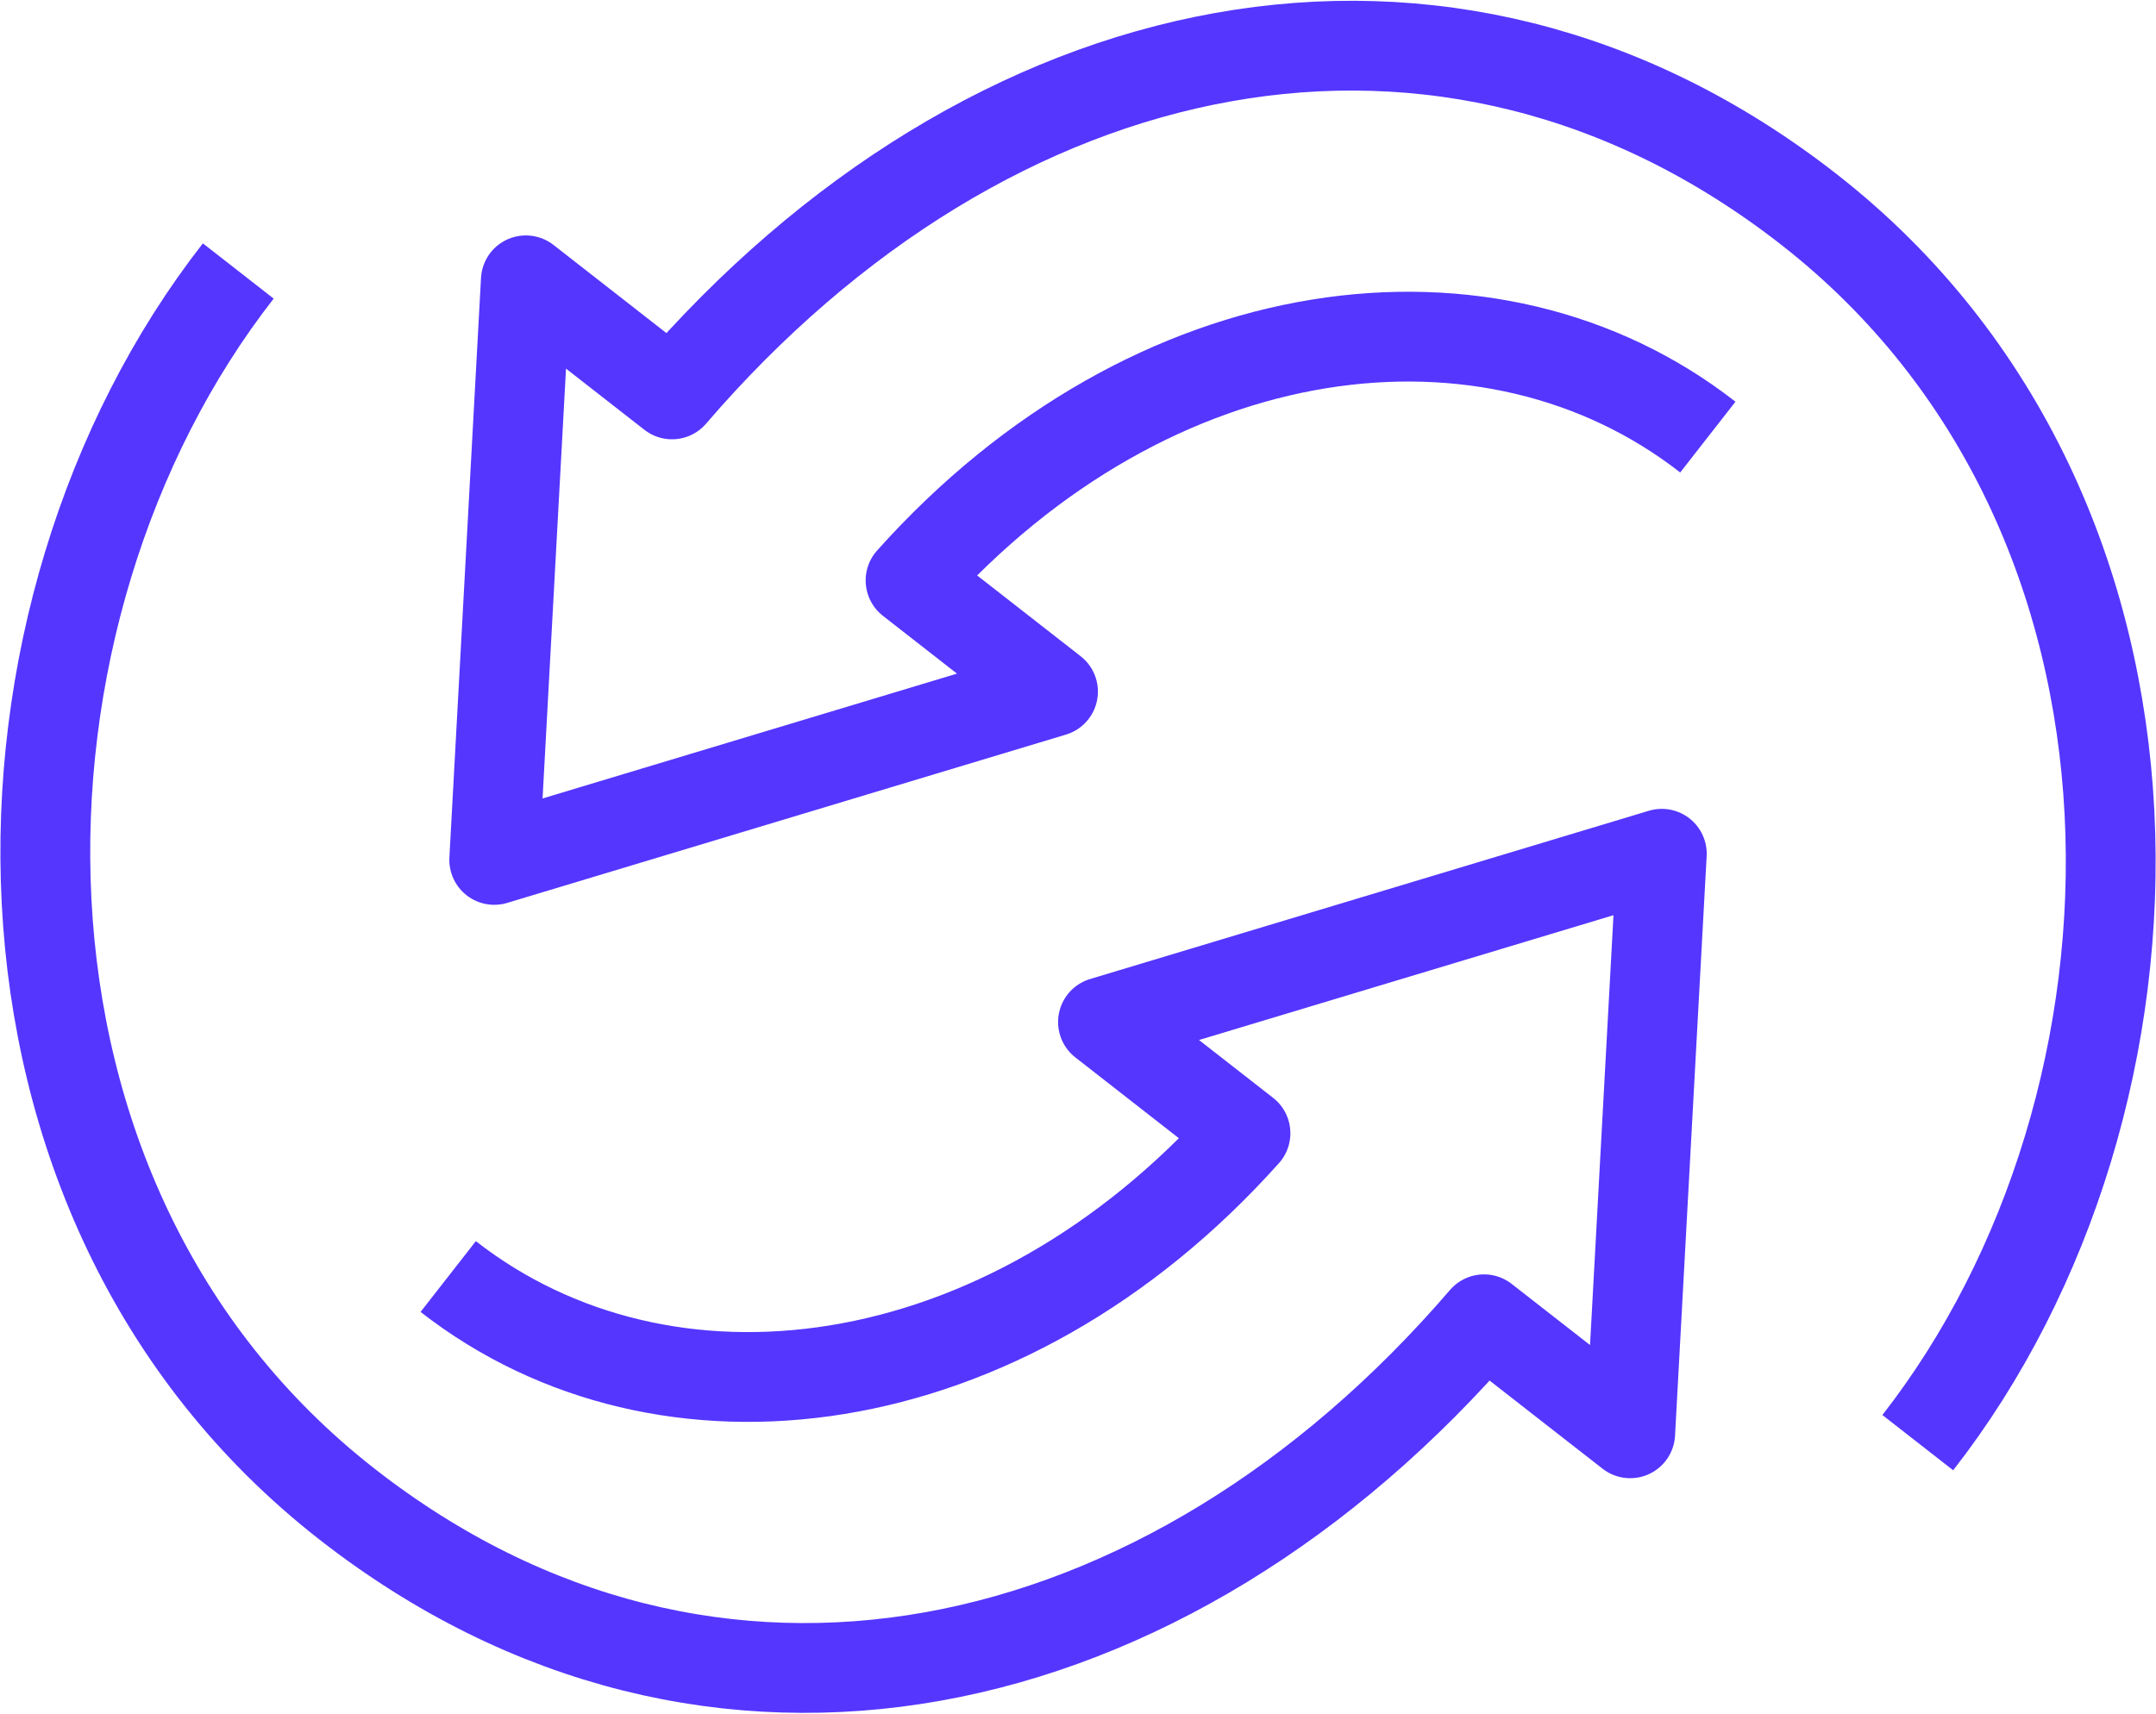
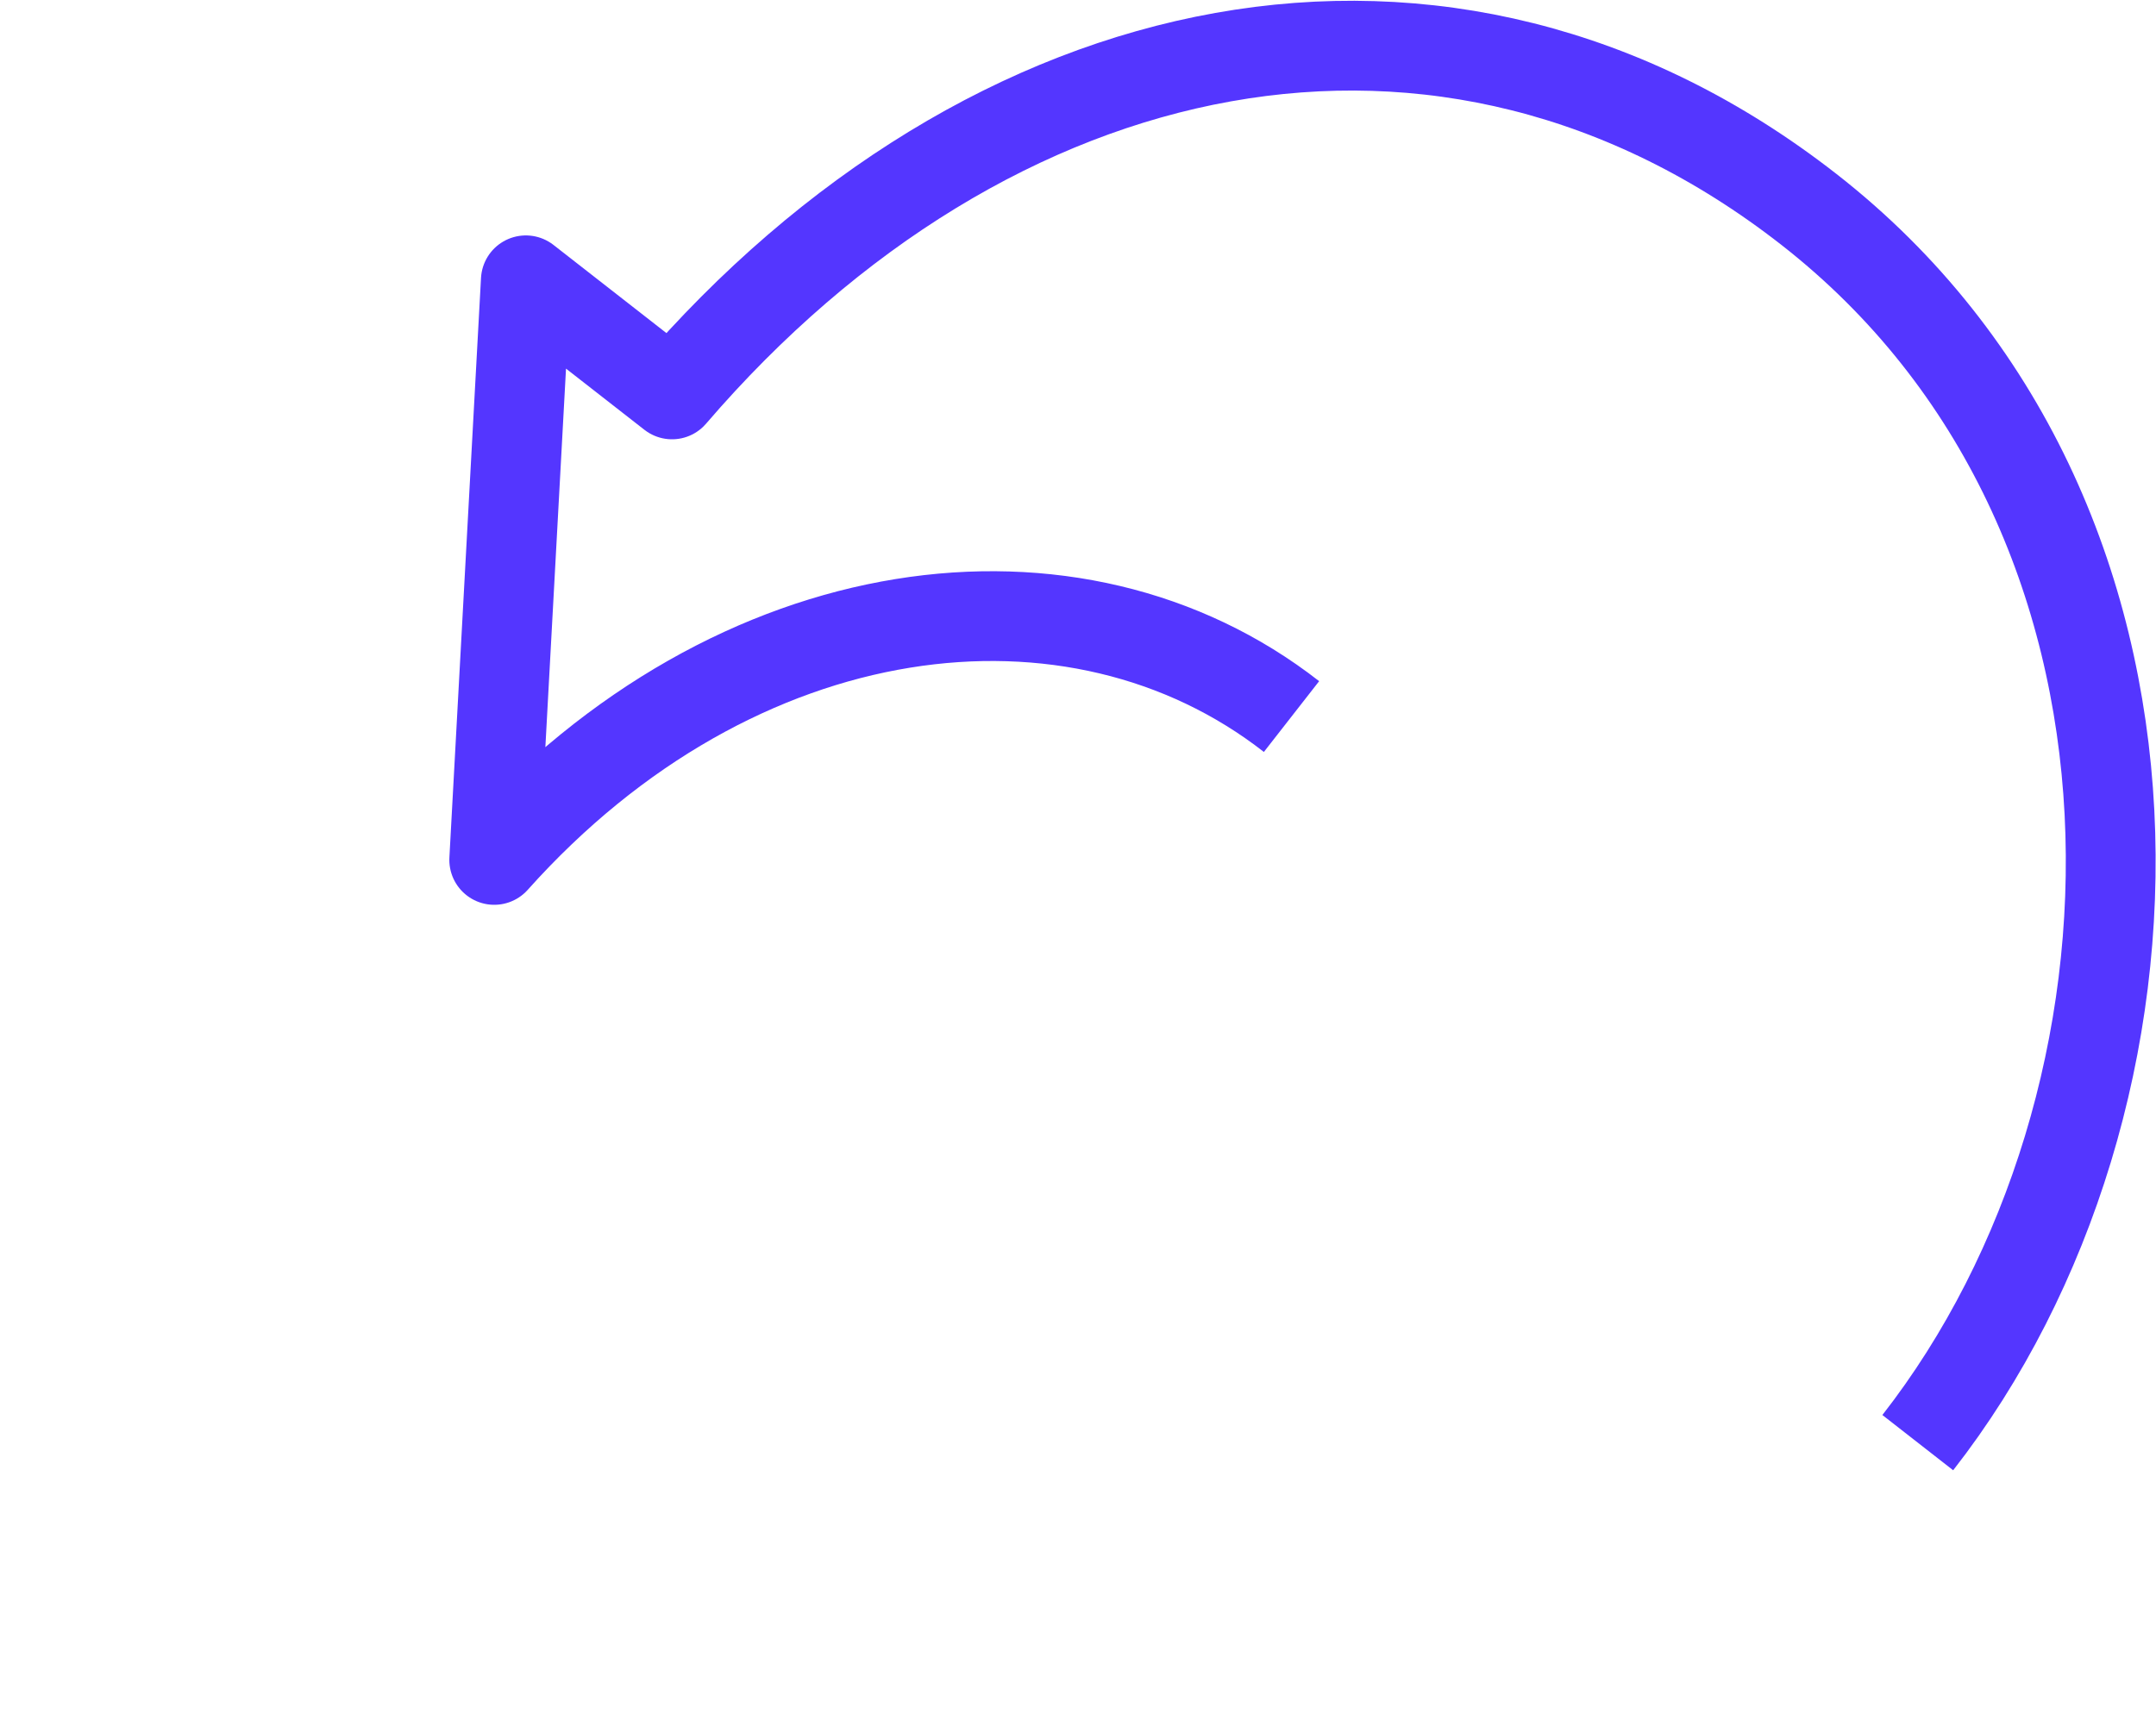
<svg xmlns="http://www.w3.org/2000/svg" width="48.011" height="38.17" viewBox="0 0 48.011 38.17">
  <defs>
    <style>.a{fill:none;stroke:#5436ff;stroke-linejoin:round;stroke-width:2px;}</style>
  </defs>
  <g transform="translate(-207.994 -53.846)">
-     <path class="a" d="M250.7,85.98c5.928-7.593,6.264-20.687-2.426-27.471-8.089-6.314-18.25-4.1-25.315,4.122l-3.255-2.541L219,73l12.443-3.749-3.172-2.476c5.393-6.032,12.939-6.952,17.754-3.193" />
-     <path class="a" d="M213.3,59.882c-5.928,7.593-6.264,20.688,2.426,27.471,8.089,6.315,18.25,4.1,25.315-4.121l3.255,2.54L245,72.863l-12.444,3.748,3.173,2.477c-5.393,6.031-12.939,6.951-17.754,3.192" />
+     <path class="a" d="M250.7,85.98c5.928-7.593,6.264-20.687-2.426-27.471-8.089-6.314-18.25-4.1-25.315,4.122l-3.255-2.541L219,73c5.393-6.032,12.939-6.952,17.754-3.193" />
  </g>
</svg>